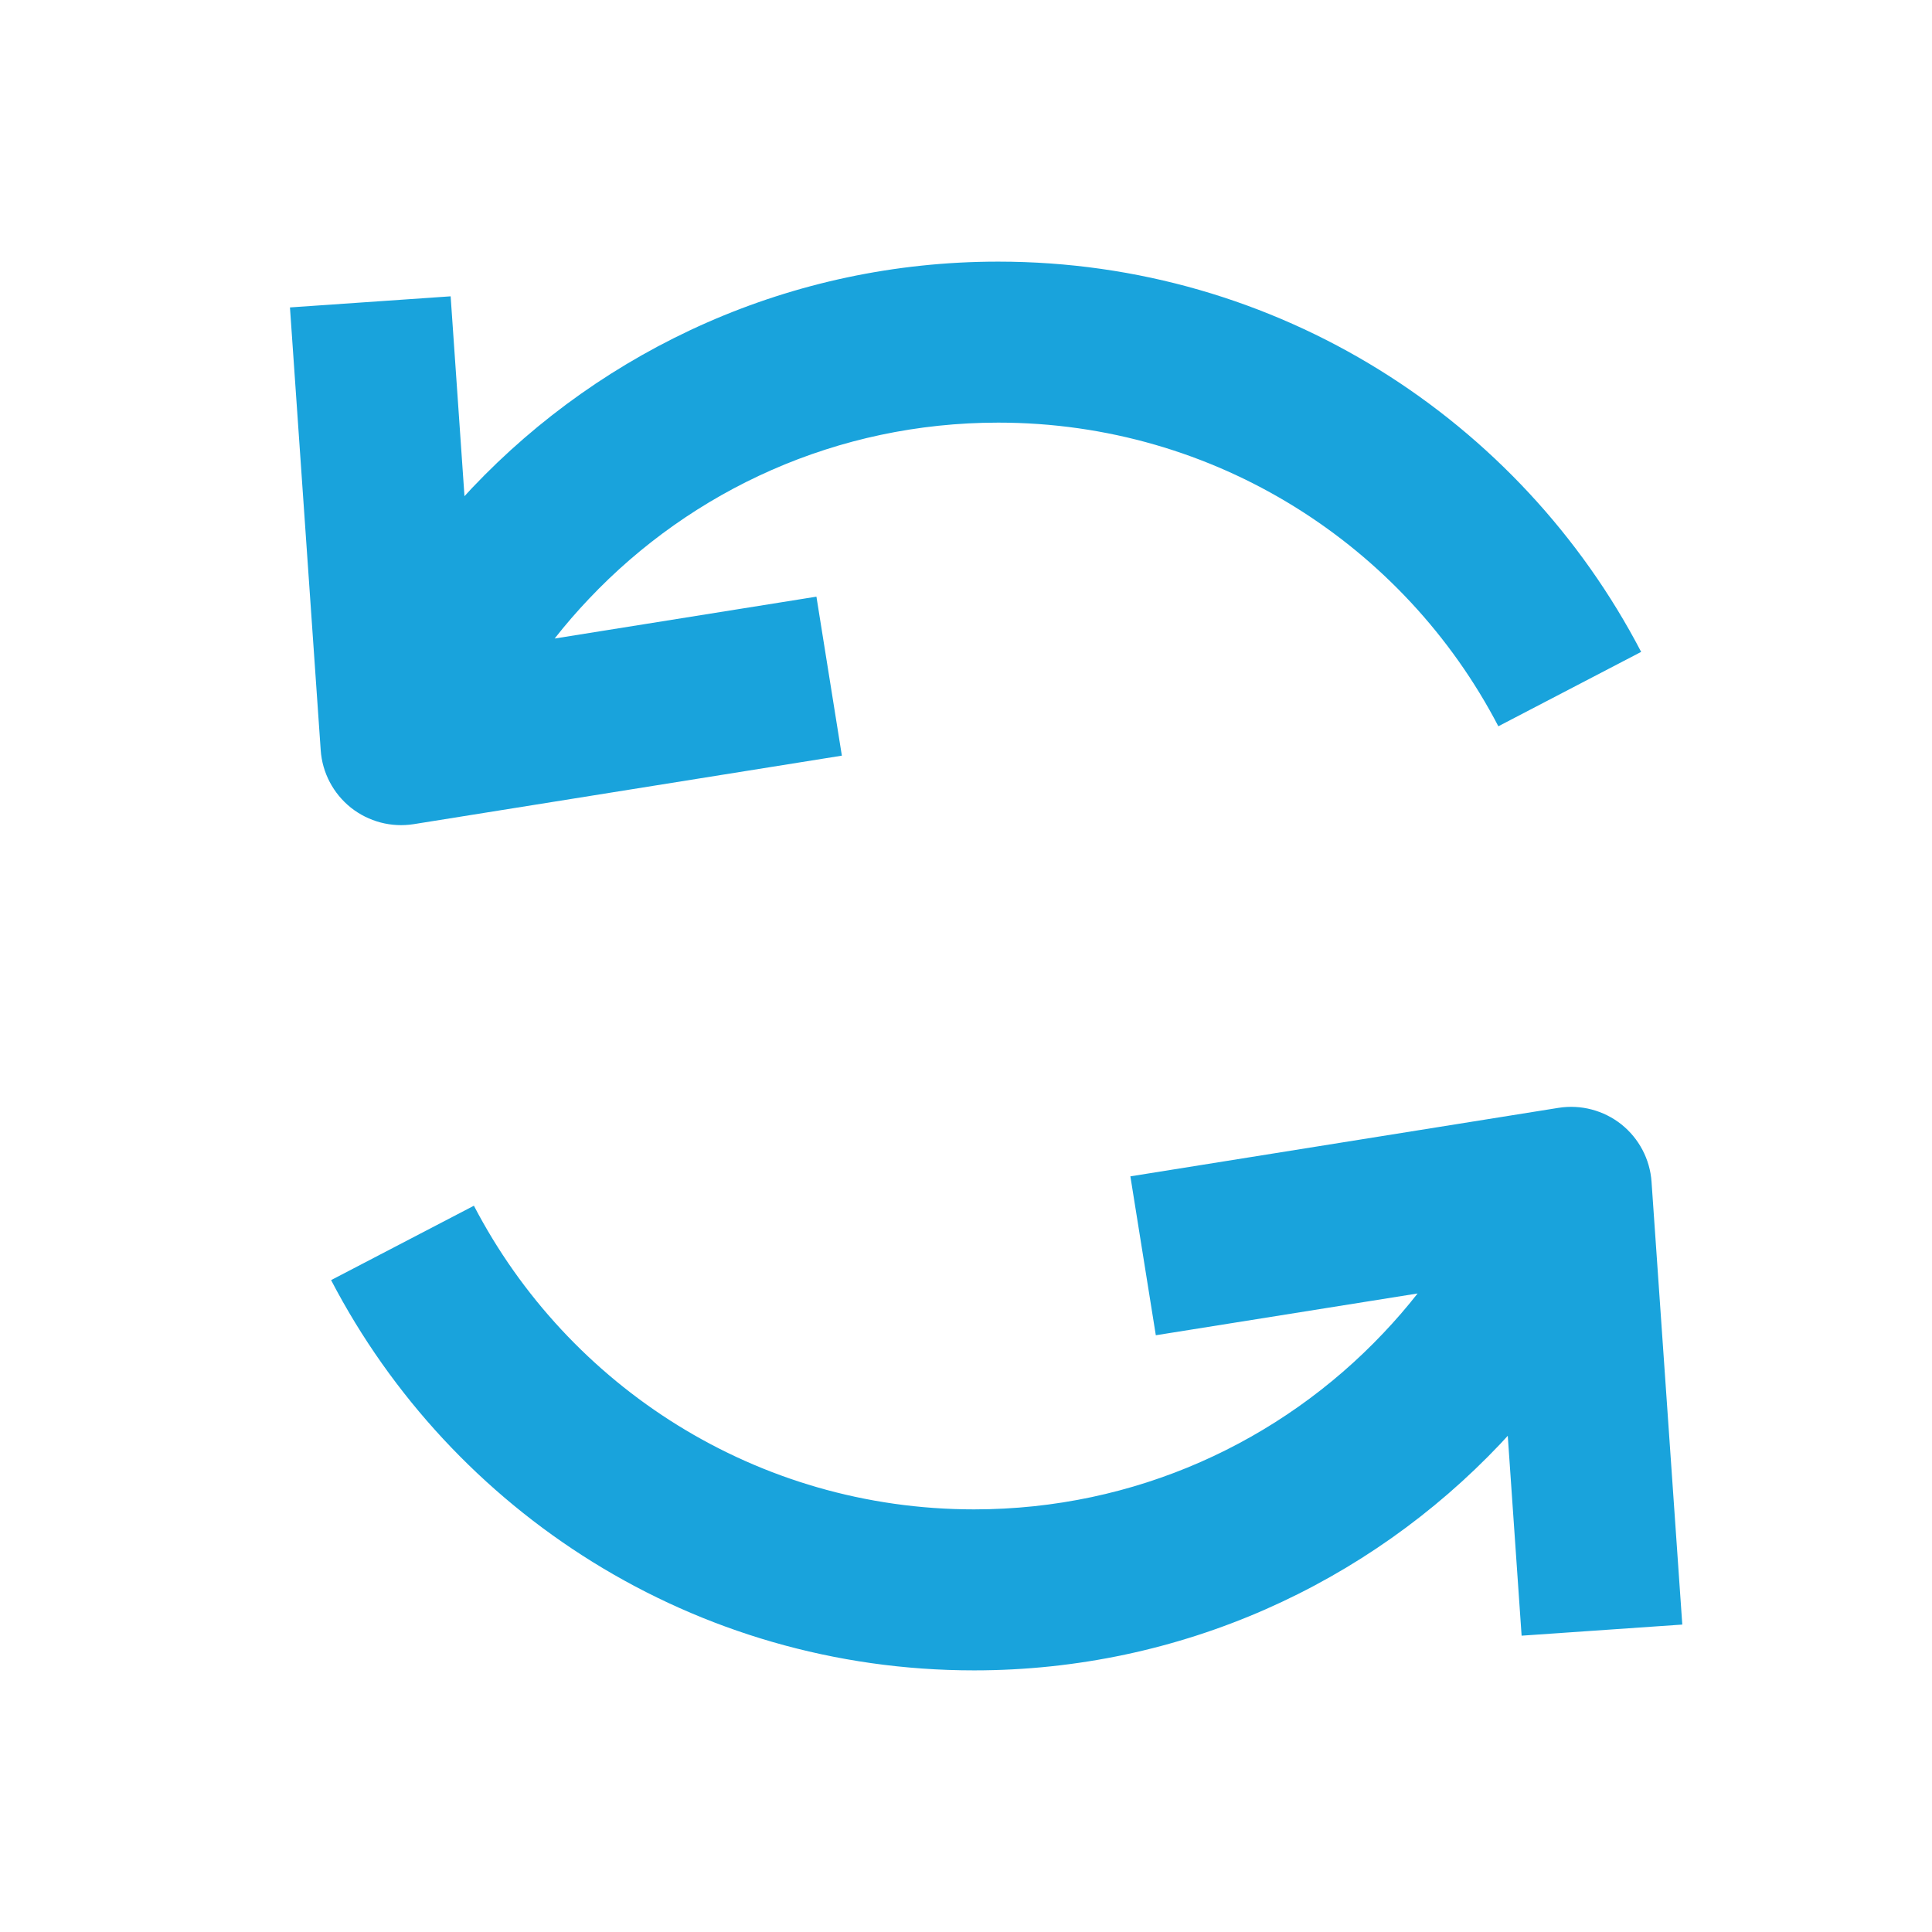
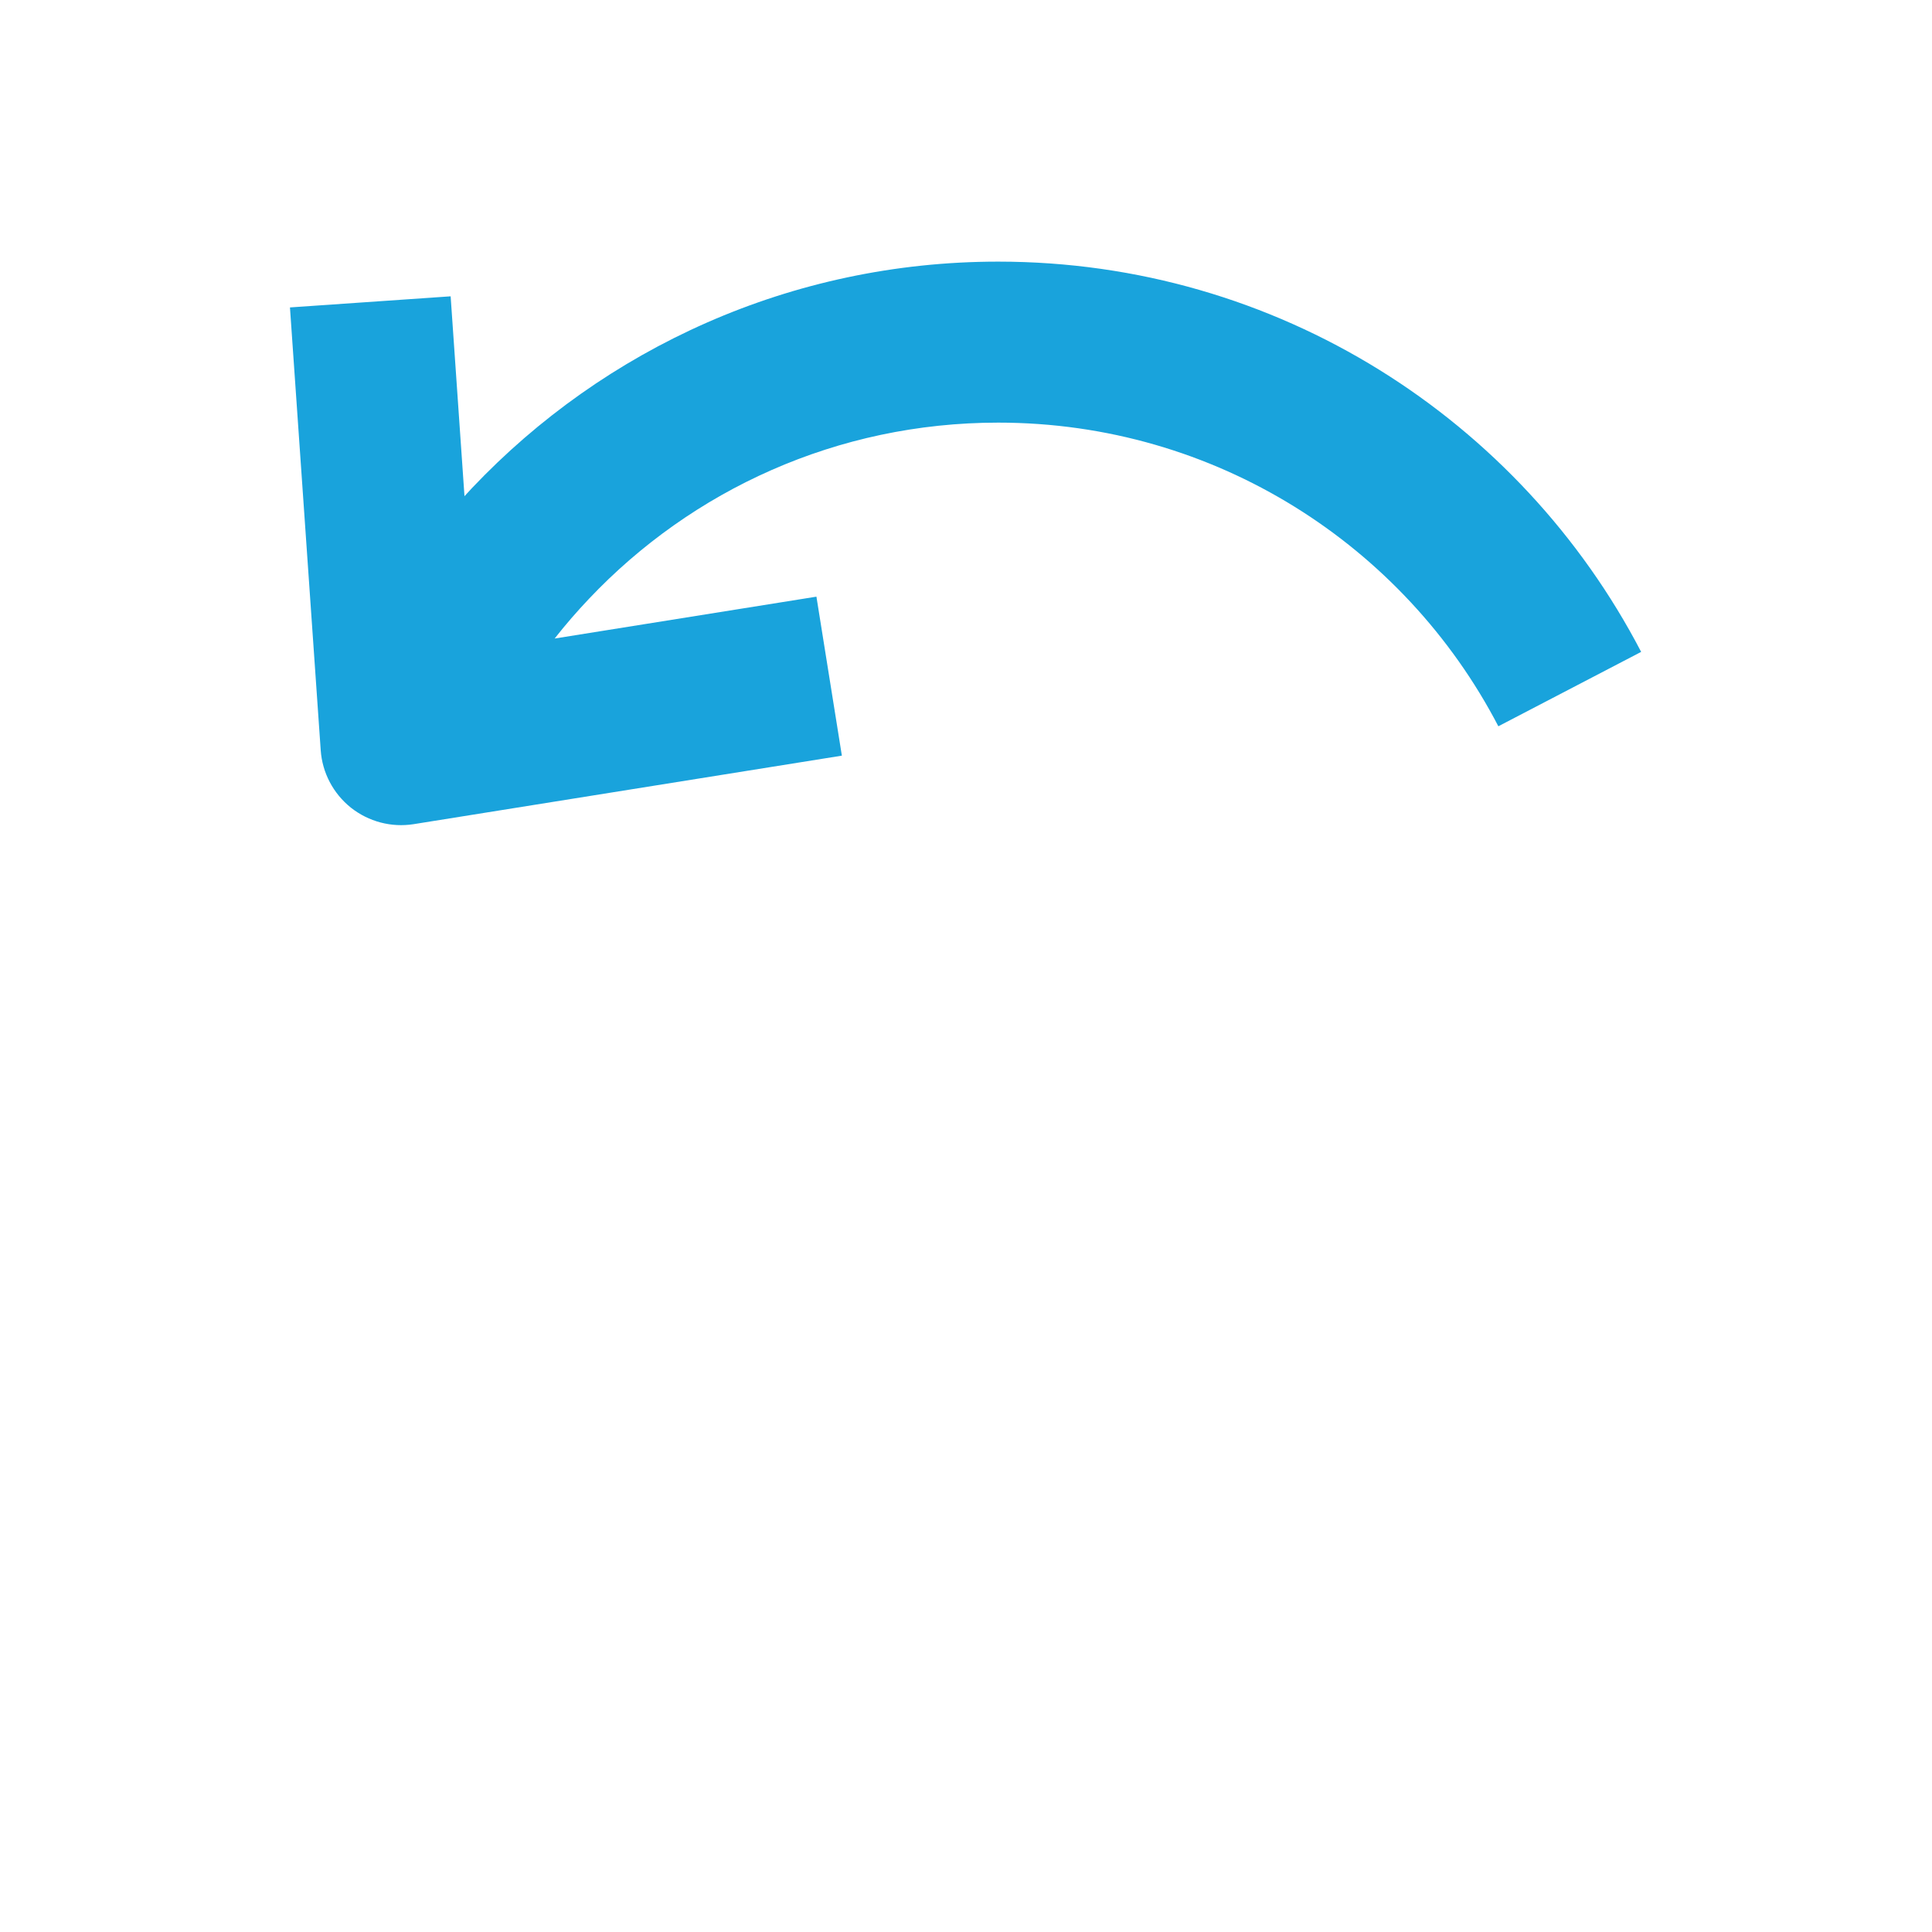
<svg xmlns="http://www.w3.org/2000/svg" width="24" height="24" viewBox="0 0 24 24" fill="none">
  <path fill-rule="evenodd" clip-rule="evenodd" d="M6.89 7.932L10.142 7.412L10.458 9.387L5.139 10.238C4.862 10.282 4.579 10.207 4.359 10.033C4.14 9.858 4.003 9.599 3.984 9.319L3.602 3.819L5.598 3.681L5.77 6.164C5.801 6.13 5.833 6.096 5.864 6.062C7.504 4.332 9.826 3.25 12.4 3.25C15.875 3.25 18.888 5.219 20.387 8.098L18.613 9.022C17.445 6.778 15.1 5.25 12.4 5.25C10.398 5.25 8.594 6.089 7.317 7.438C7.167 7.596 7.024 7.761 6.89 7.932Z" fill="#19A3DC" />
-   <path fill-rule="evenodd" clip-rule="evenodd" d="M17.61 16.068L14.358 16.587L14.042 14.613L19.361 13.762C19.638 13.718 19.921 13.793 20.141 13.967C20.36 14.142 20.497 14.401 20.516 14.681L20.898 20.181L18.902 20.319L18.73 17.836C18.699 17.87 18.667 17.904 18.636 17.938C16.997 19.668 14.674 20.75 12.1 20.75C8.625 20.75 5.612 18.781 4.113 15.902L5.887 14.978C7.055 17.222 9.4 18.75 12.1 18.75C14.102 18.75 15.906 17.911 17.183 16.562C17.333 16.404 17.476 16.239 17.61 16.068Z" fill="#19A3DC" />
</svg>